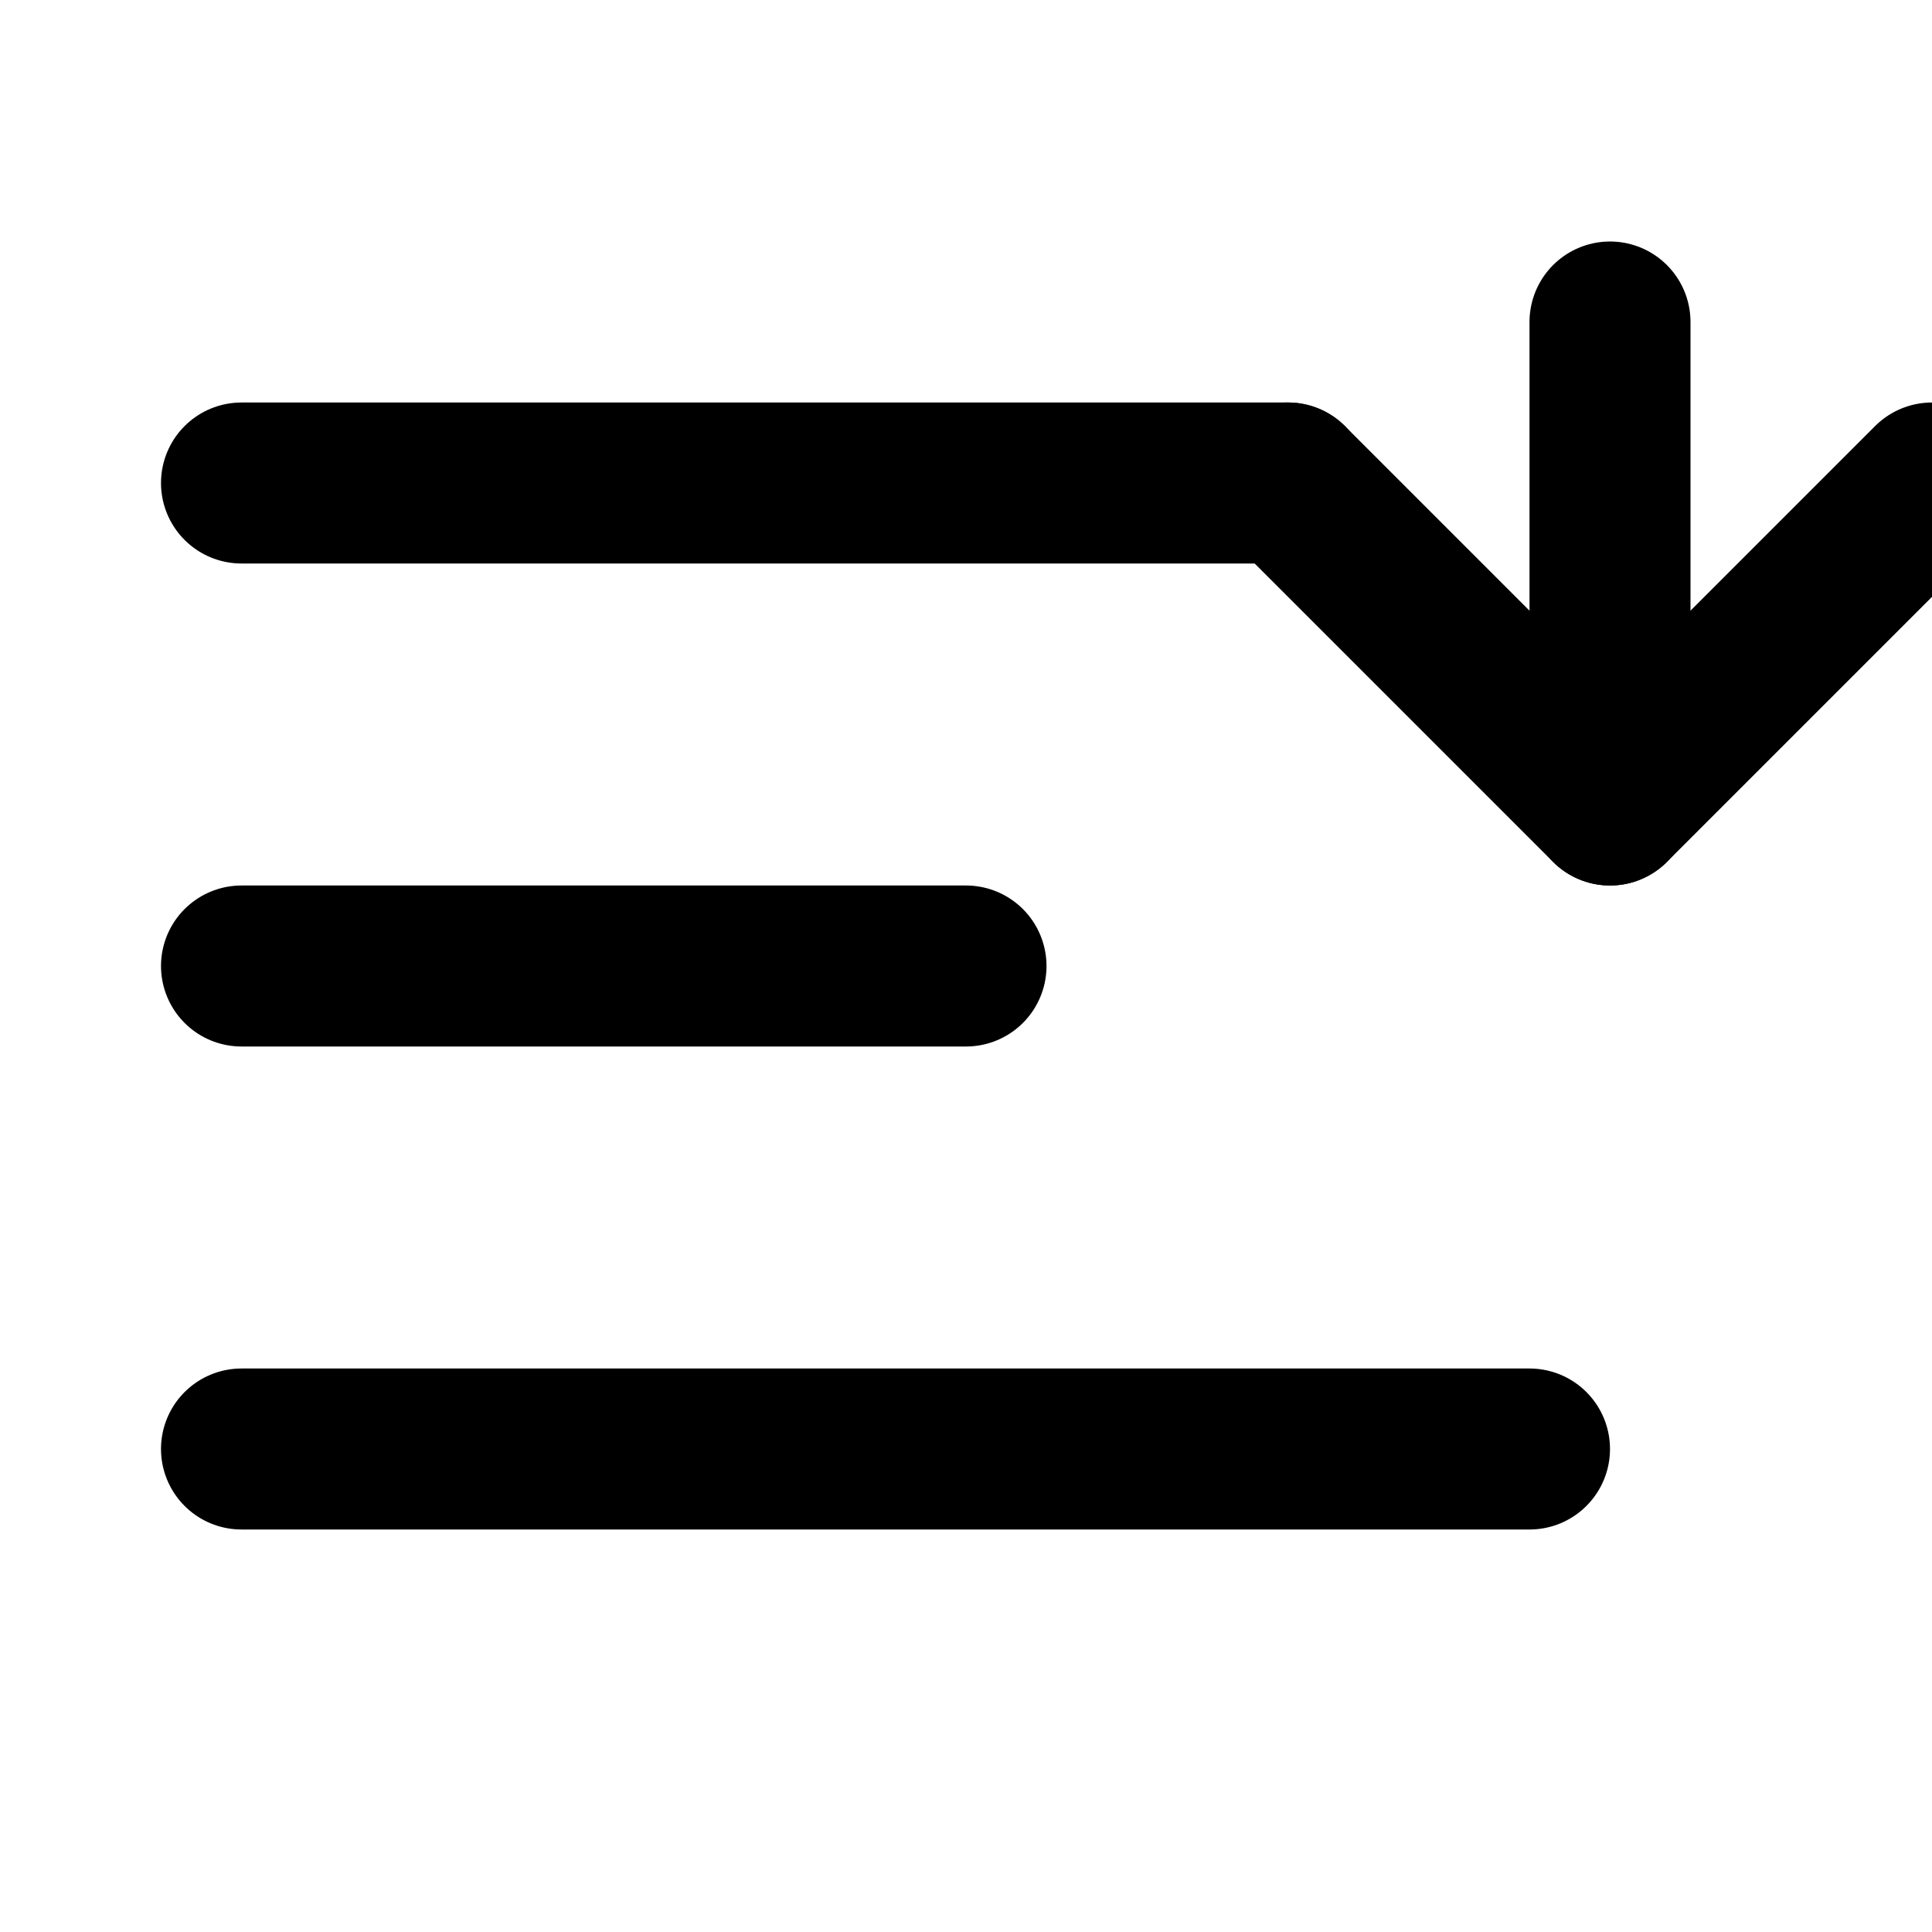
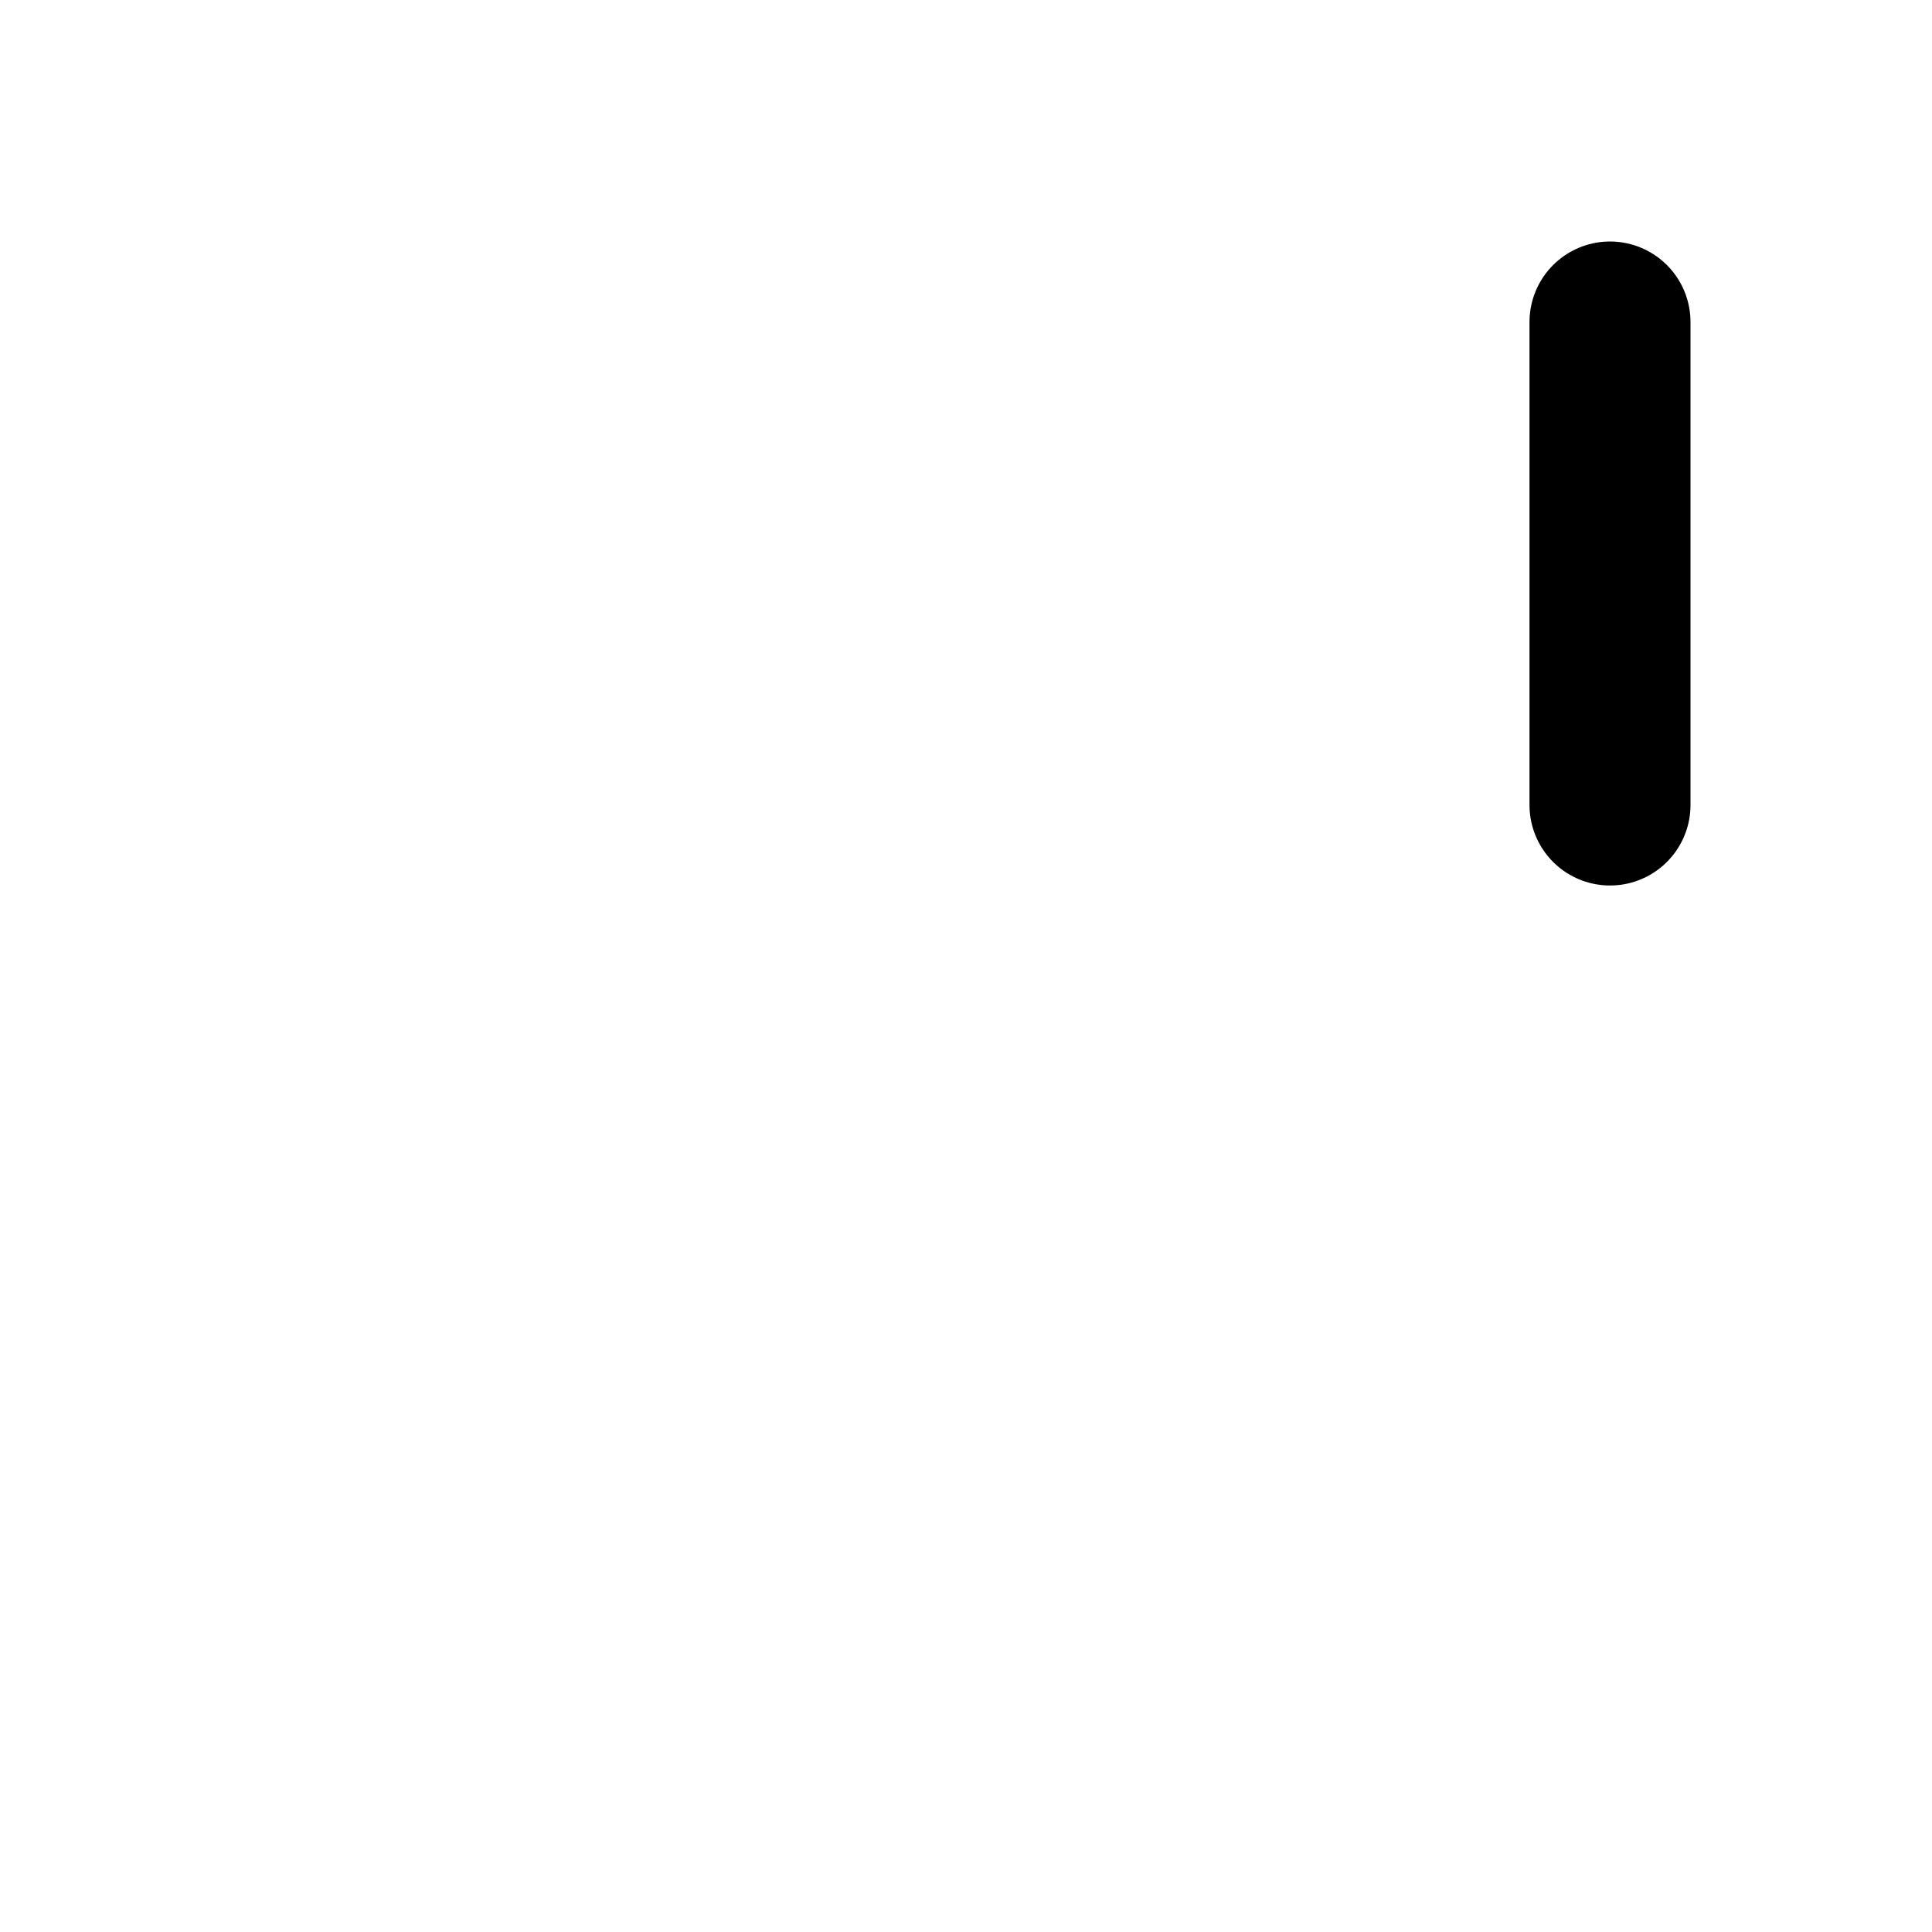
<svg xmlns="http://www.w3.org/2000/svg" viewBox="0 0 24 24" fill="none" stroke="currentColor" stroke-width="2" stroke-linecap="round" stroke-linejoin="round">
-   <path d="M3 6h13" />
-   <path d="M3 12h9" />
-   <path d="M3 18h16" />
-   <path d="M16 6l4 4 4-4" />
  <path d="M20 10V4" />
</svg>